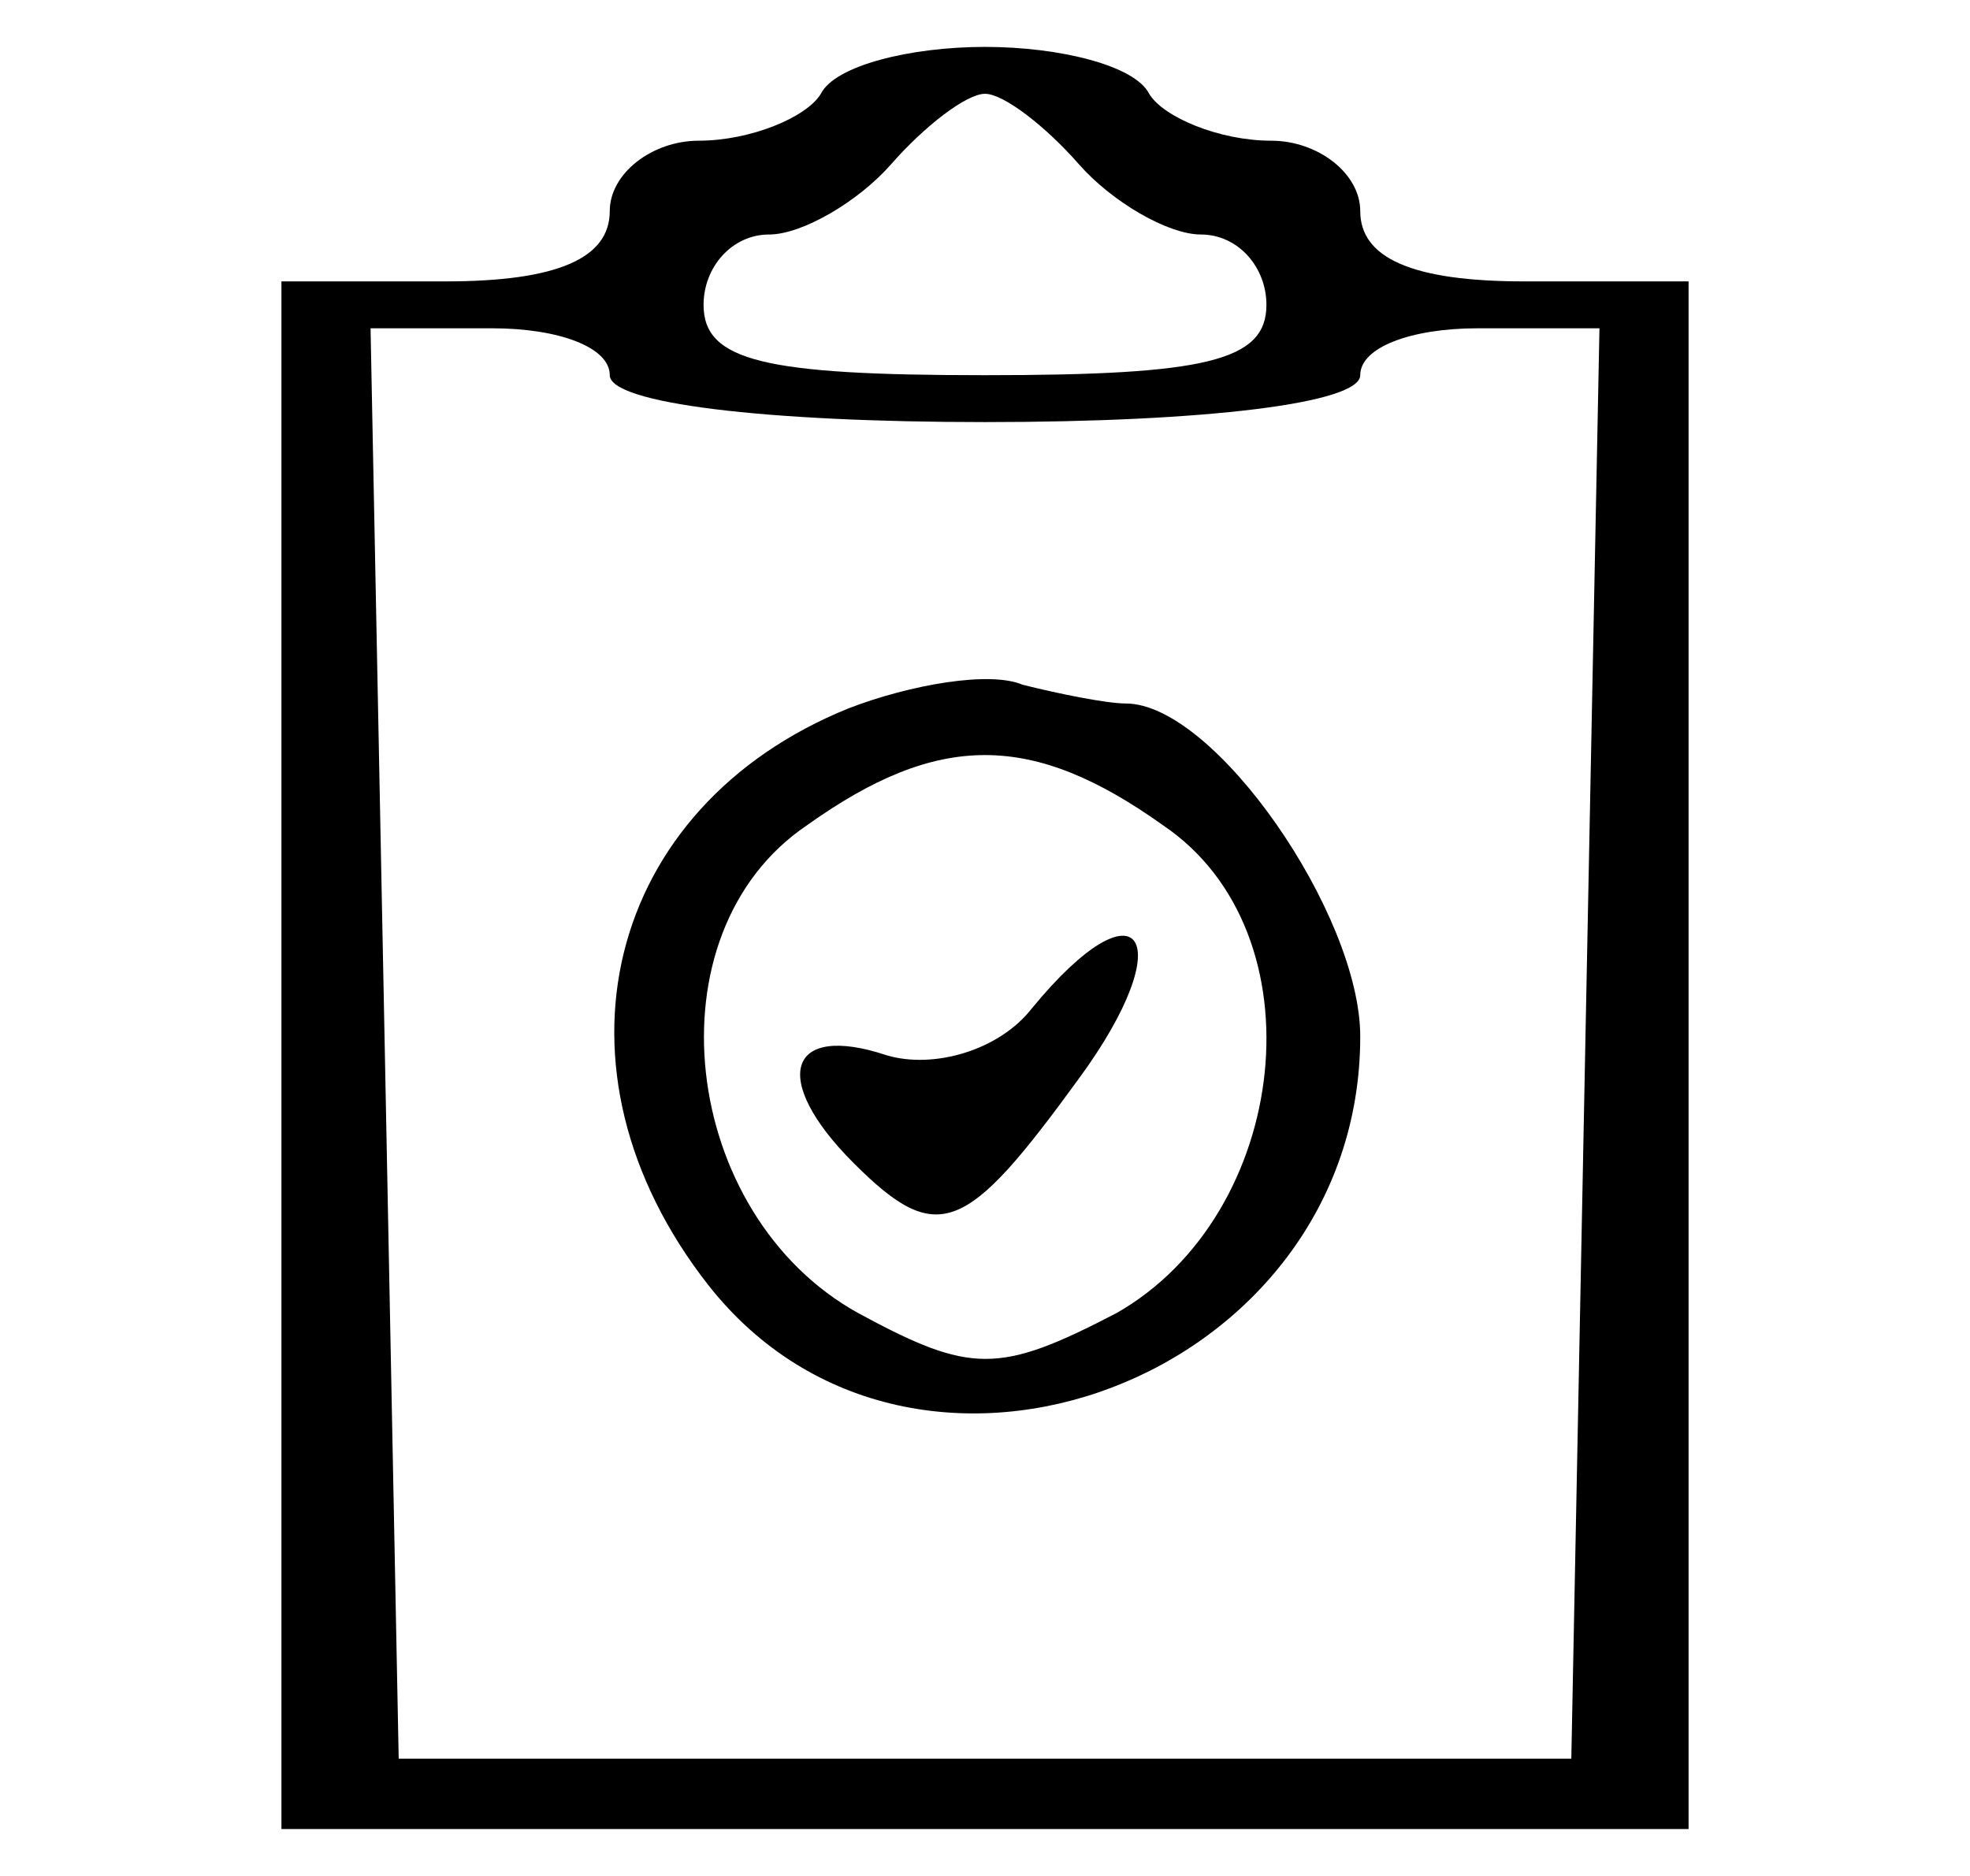
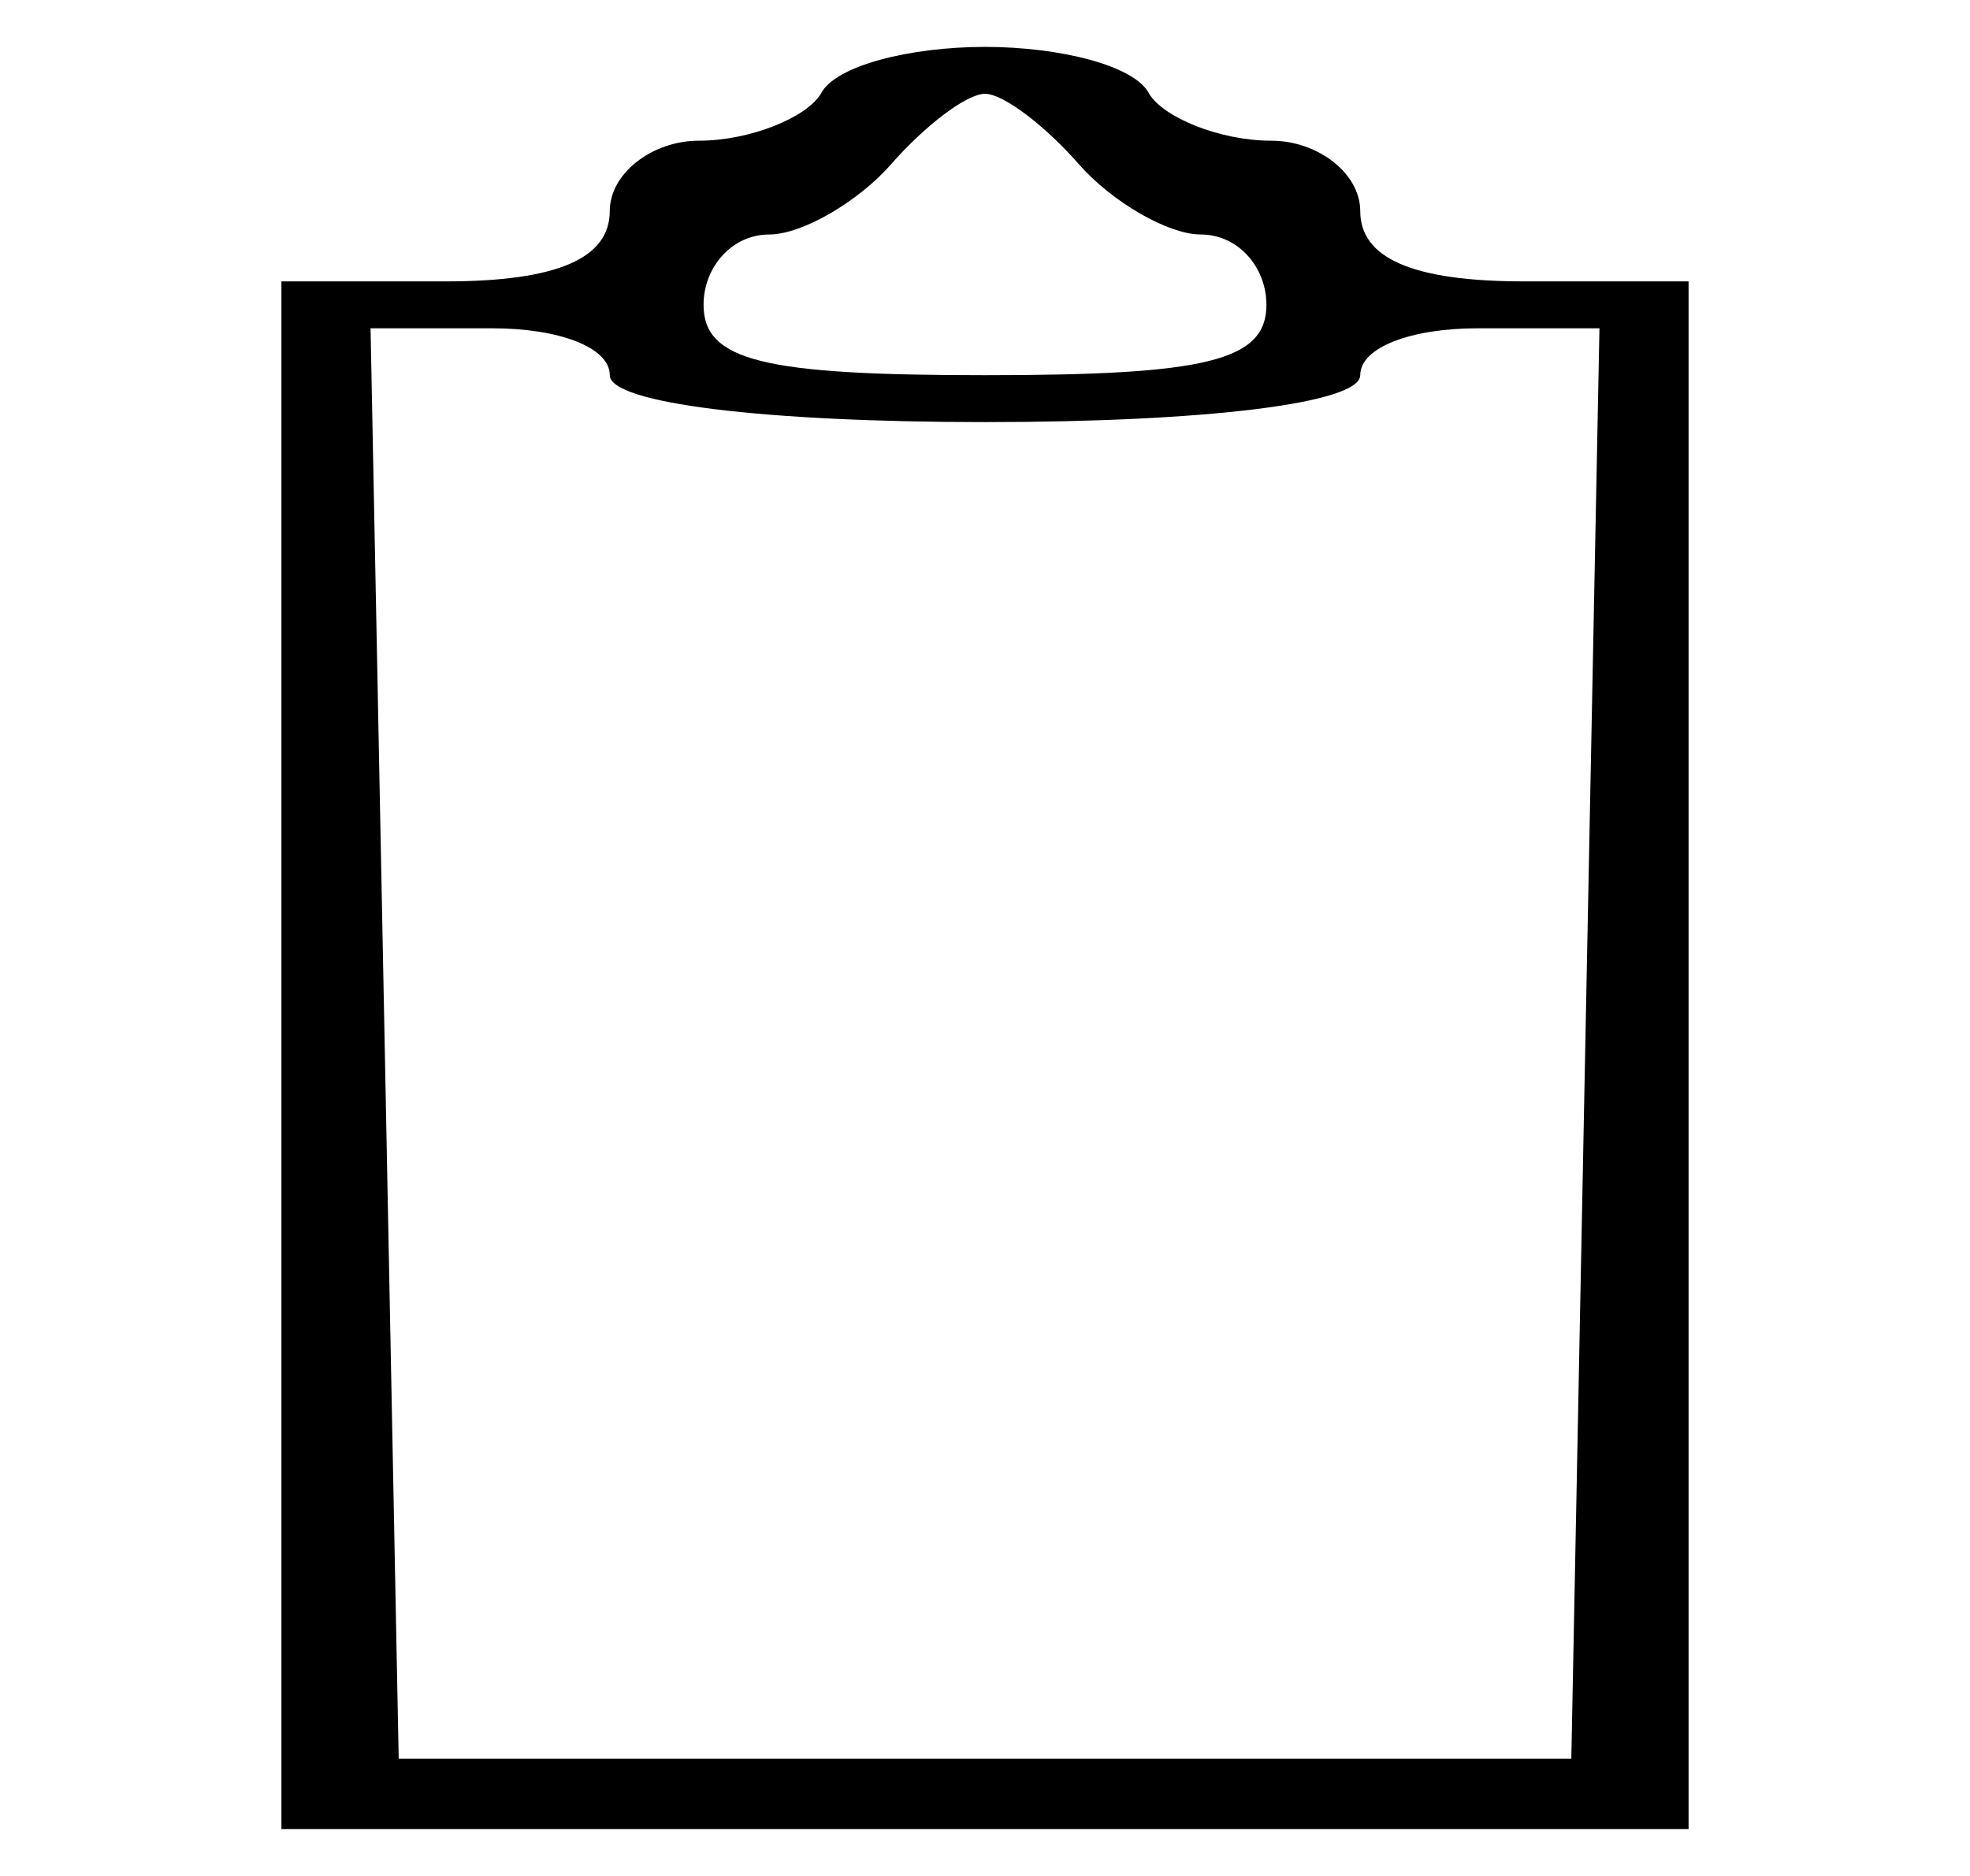
<svg xmlns="http://www.w3.org/2000/svg" version="1.0" width="42pt" height="40pt" viewBox="0 0 42 40" preserveAspectRatio="xMidYMid meet">
  <g transform="translate(0,40) scale(0.1,-0.1)" fill="#000000" stroke="none">
    <path d="M175 380 c-3 -5 -15 -10 -26 -10 -10 0 -19 -7 -19 -15 0 -10 -11 -15 -35 -15 l-35 0 0 -165 0 -165 150 0 150 0 0 165 0 165 -35 0 c-24 0 -35 5 -35 15 0 8 -9 15 -19 15 -11 0 -23 5 -26 10 -3 6 -19 10 -35 10 -16 0 -32 -4 -35 -10z m55 -15 c7 -8 19 -15 26 -15 8 0 14 -7 14 -15 0 -12 -13 -15 -60 -15 -47 0 -60 3 -60 15 0 8 6 15 14 15 7 0 19 7 26 15 7 8 16 15 20 15 4 0 13 -7 20 -15z m-100 -45 c0 -6 33 -10 80 -10 47 0 80 4 80 10 0 6 11 10 25 10 l26 0 -3 -152 -3 -153 -125 0 -125 0 -3 153 -3 152 26 0 c14 0 25 -4 25 -10z" />
-     <path d="M181 249 c-52 -21 -66 -77 -30 -123 44 -56 139 -20 139 53 0 26 -31 71 -50 71 -4 0 -14 2 -22 4 -7 3 -24 0 -37 -5z m67 -25 c34 -23 27 -83 -10 -104 -25 -13 -31 -13 -55 0 -38 21 -45 81 -11 104 28 20 48 20 76 0z" />
-     <path d="M220 185 c-7 -9 -21 -13 -31 -10 -21 7 -25 -5 -7 -23 18 -18 24 -15 48 18 22 30 13 43 -10 15z" />
  </g>
</svg>